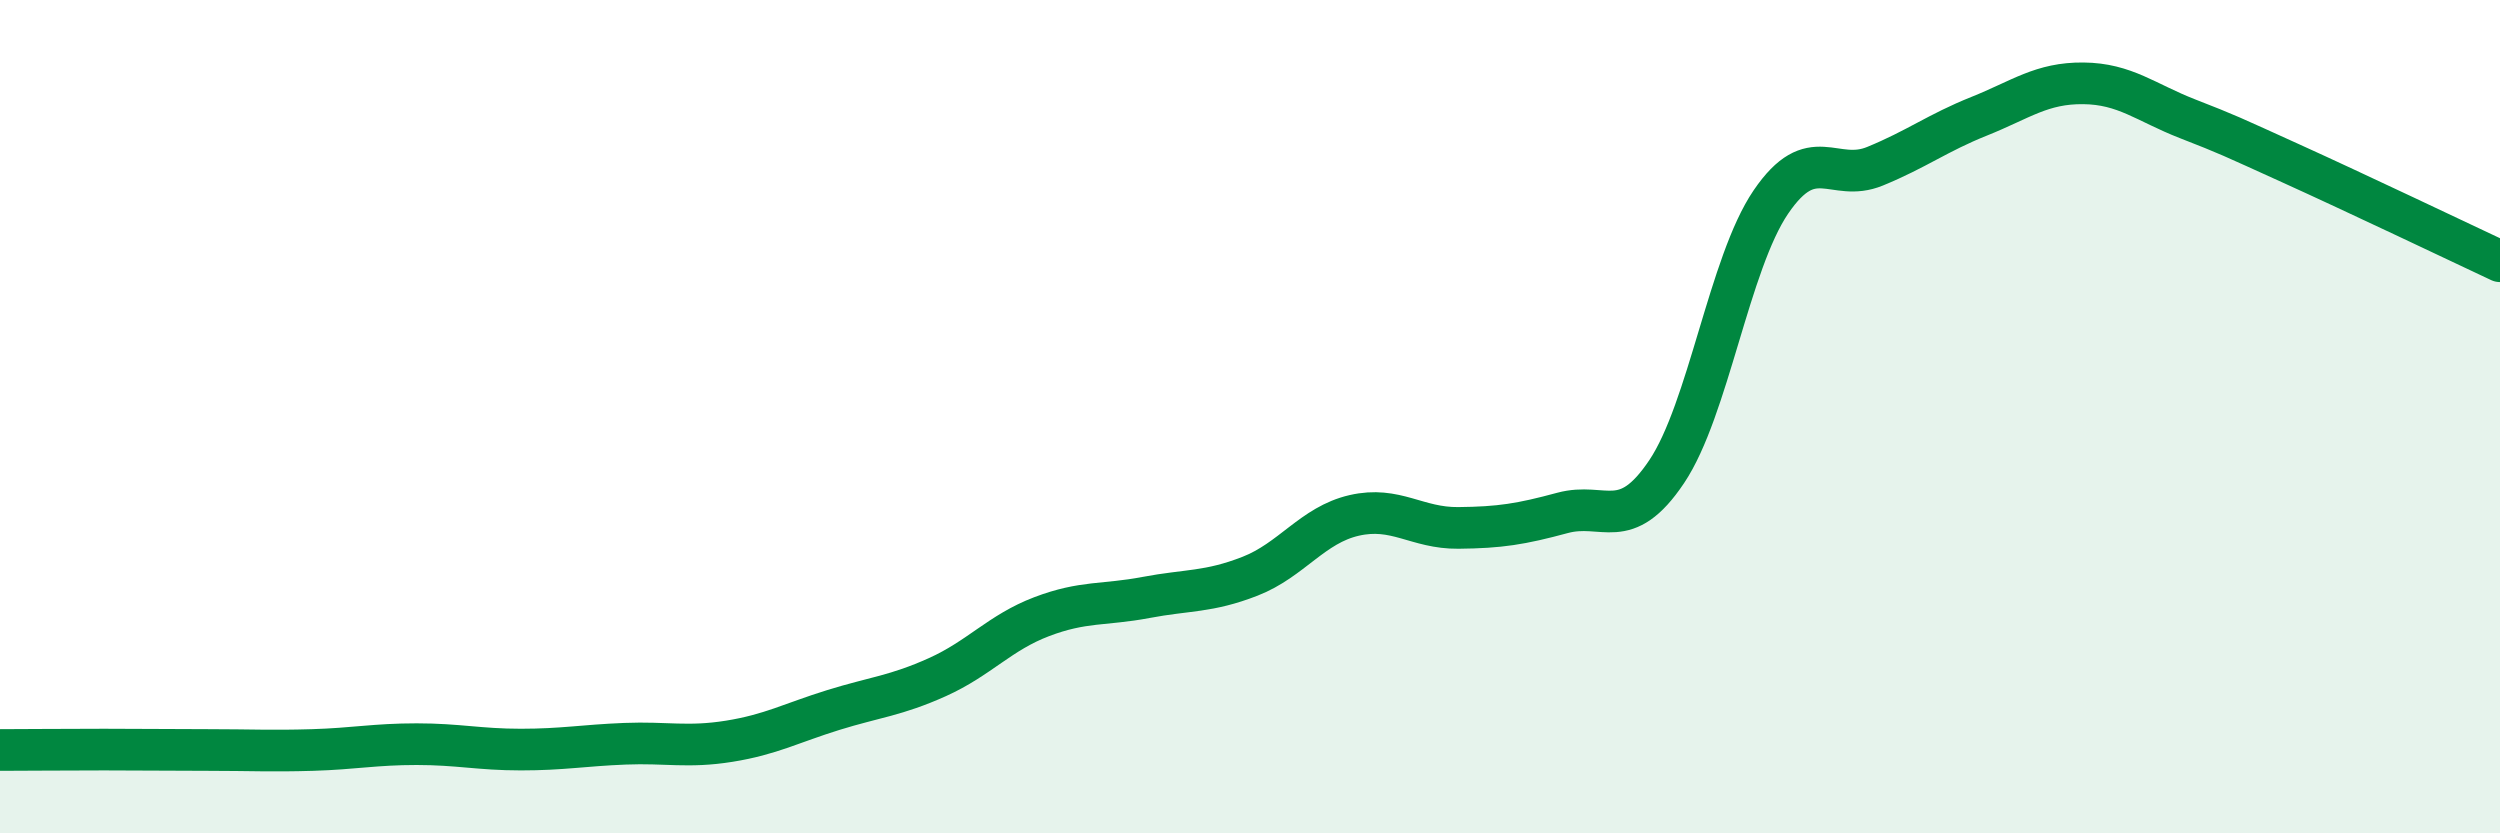
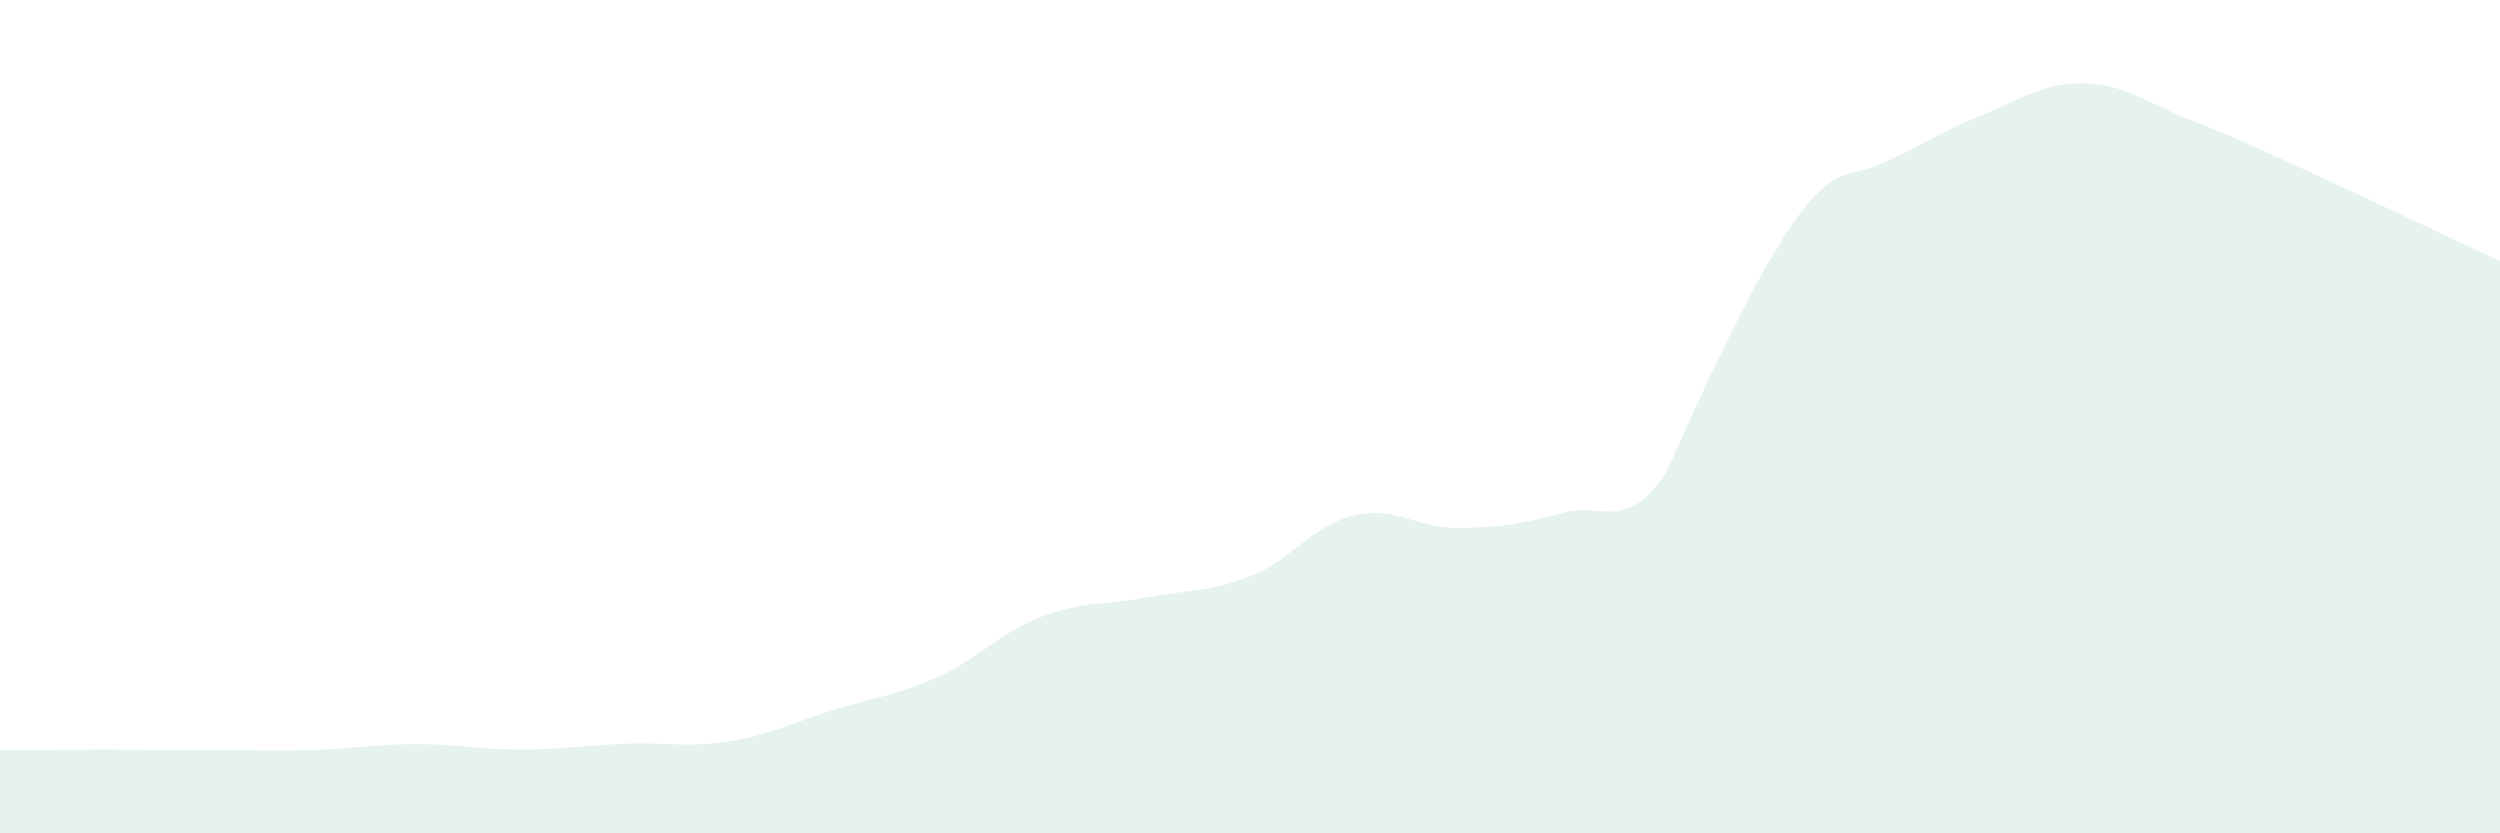
<svg xmlns="http://www.w3.org/2000/svg" width="60" height="20" viewBox="0 0 60 20">
-   <path d="M 0,18 C 0.5,18 1.5,17.99 2.5,17.99 C 3.5,17.99 4,18 5,18 C 6,18 6.5,18.03 7.5,18 C 8.5,17.97 9,17.86 10,17.86 C 11,17.86 11.5,17.99 12.5,17.99 C 13.5,17.99 14,17.89 15,17.85 C 16,17.81 16.5,17.95 17.5,17.79 C 18.5,17.63 19,17.35 20,17.04 C 21,16.73 21.5,16.7 22.5,16.25 C 23.5,15.8 24,15.18 25,14.8 C 26,14.42 26.5,14.53 27.5,14.34 C 28.5,14.15 29,14.22 30,13.83 C 31,13.44 31.5,12.6 32.5,12.37 C 33.5,12.14 34,12.68 35,12.67 C 36,12.66 36.5,12.58 37.5,12.31 C 38.5,12.04 39,12.81 40,11.32 C 41,9.83 41.5,6.32 42.5,4.85 C 43.5,3.38 44,4.4 45,3.99 C 46,3.58 46.5,3.19 47.5,2.79 C 48.5,2.39 49,1.99 50,2 C 51,2.01 51.5,2.46 52.5,2.85 C 53.5,3.24 53.5,3.25 55,3.93 C 56.5,4.61 59,5.8 60,6.27L60 20L0 20Z" fill="#008740" opacity="0.1" stroke-linecap="round" stroke-linejoin="round" />
-   <path d="M 0,18 C 0.5,18 1.5,17.99 2.5,17.99 C 3.5,17.99 4,18 5,18 C 6,18 6.5,18.03 7.5,18 C 8.5,17.97 9,17.86 10,17.86 C 11,17.86 11.5,17.99 12.5,17.99 C 13.5,17.99 14,17.89 15,17.85 C 16,17.81 16.5,17.95 17.5,17.79 C 18.5,17.63 19,17.35 20,17.04 C 21,16.73 21.5,16.7 22.5,16.25 C 23.5,15.8 24,15.18 25,14.8 C 26,14.42 26.5,14.53 27.5,14.34 C 28.5,14.15 29,14.22 30,13.83 C 31,13.44 31.5,12.6 32.5,12.37 C 33.5,12.14 34,12.68 35,12.67 C 36,12.66 36.5,12.58 37.5,12.31 C 38.5,12.04 39,12.81 40,11.32 C 41,9.83 41.5,6.32 42.5,4.85 C 43.5,3.38 44,4.4 45,3.99 C 46,3.58 46.5,3.19 47.5,2.79 C 48.5,2.39 49,1.99 50,2 C 51,2.01 51.5,2.46 52.5,2.85 C 53.5,3.24 53.5,3.25 55,3.93 C 56.5,4.61 59,5.8 60,6.27" stroke="#008740" stroke-width="1" fill="none" stroke-linecap="round" stroke-linejoin="round" />
+   <path d="M 0,18 C 0.5,18 1.5,17.99 2.5,17.99 C 3.5,17.99 4,18 5,18 C 6,18 6.5,18.03 7.5,18 C 8.5,17.97 9,17.86 10,17.86 C 11,17.86 11.5,17.99 12.5,17.99 C 13.5,17.99 14,17.89 15,17.85 C 16,17.81 16.5,17.95 17.5,17.79 C 18.5,17.63 19,17.35 20,17.04 C 21,16.73 21.5,16.7 22.5,16.25 C 23.5,15.8 24,15.18 25,14.8 C 26,14.42 26.5,14.53 27.5,14.34 C 28.5,14.15 29,14.22 30,13.83 C 31,13.44 31.5,12.6 32.5,12.37 C 33.5,12.14 34,12.68 35,12.67 C 36,12.66 36.5,12.58 37.5,12.31 C 38.5,12.04 39,12.81 40,11.32 C 43.5,3.38 44,4.4 45,3.99 C 46,3.58 46.5,3.19 47.5,2.79 C 48.5,2.39 49,1.99 50,2 C 51,2.01 51.5,2.46 52.5,2.85 C 53.5,3.24 53.5,3.25 55,3.93 C 56.5,4.61 59,5.8 60,6.27L60 20L0 20Z" fill="#008740" opacity="0.1" stroke-linecap="round" stroke-linejoin="round" />
</svg>